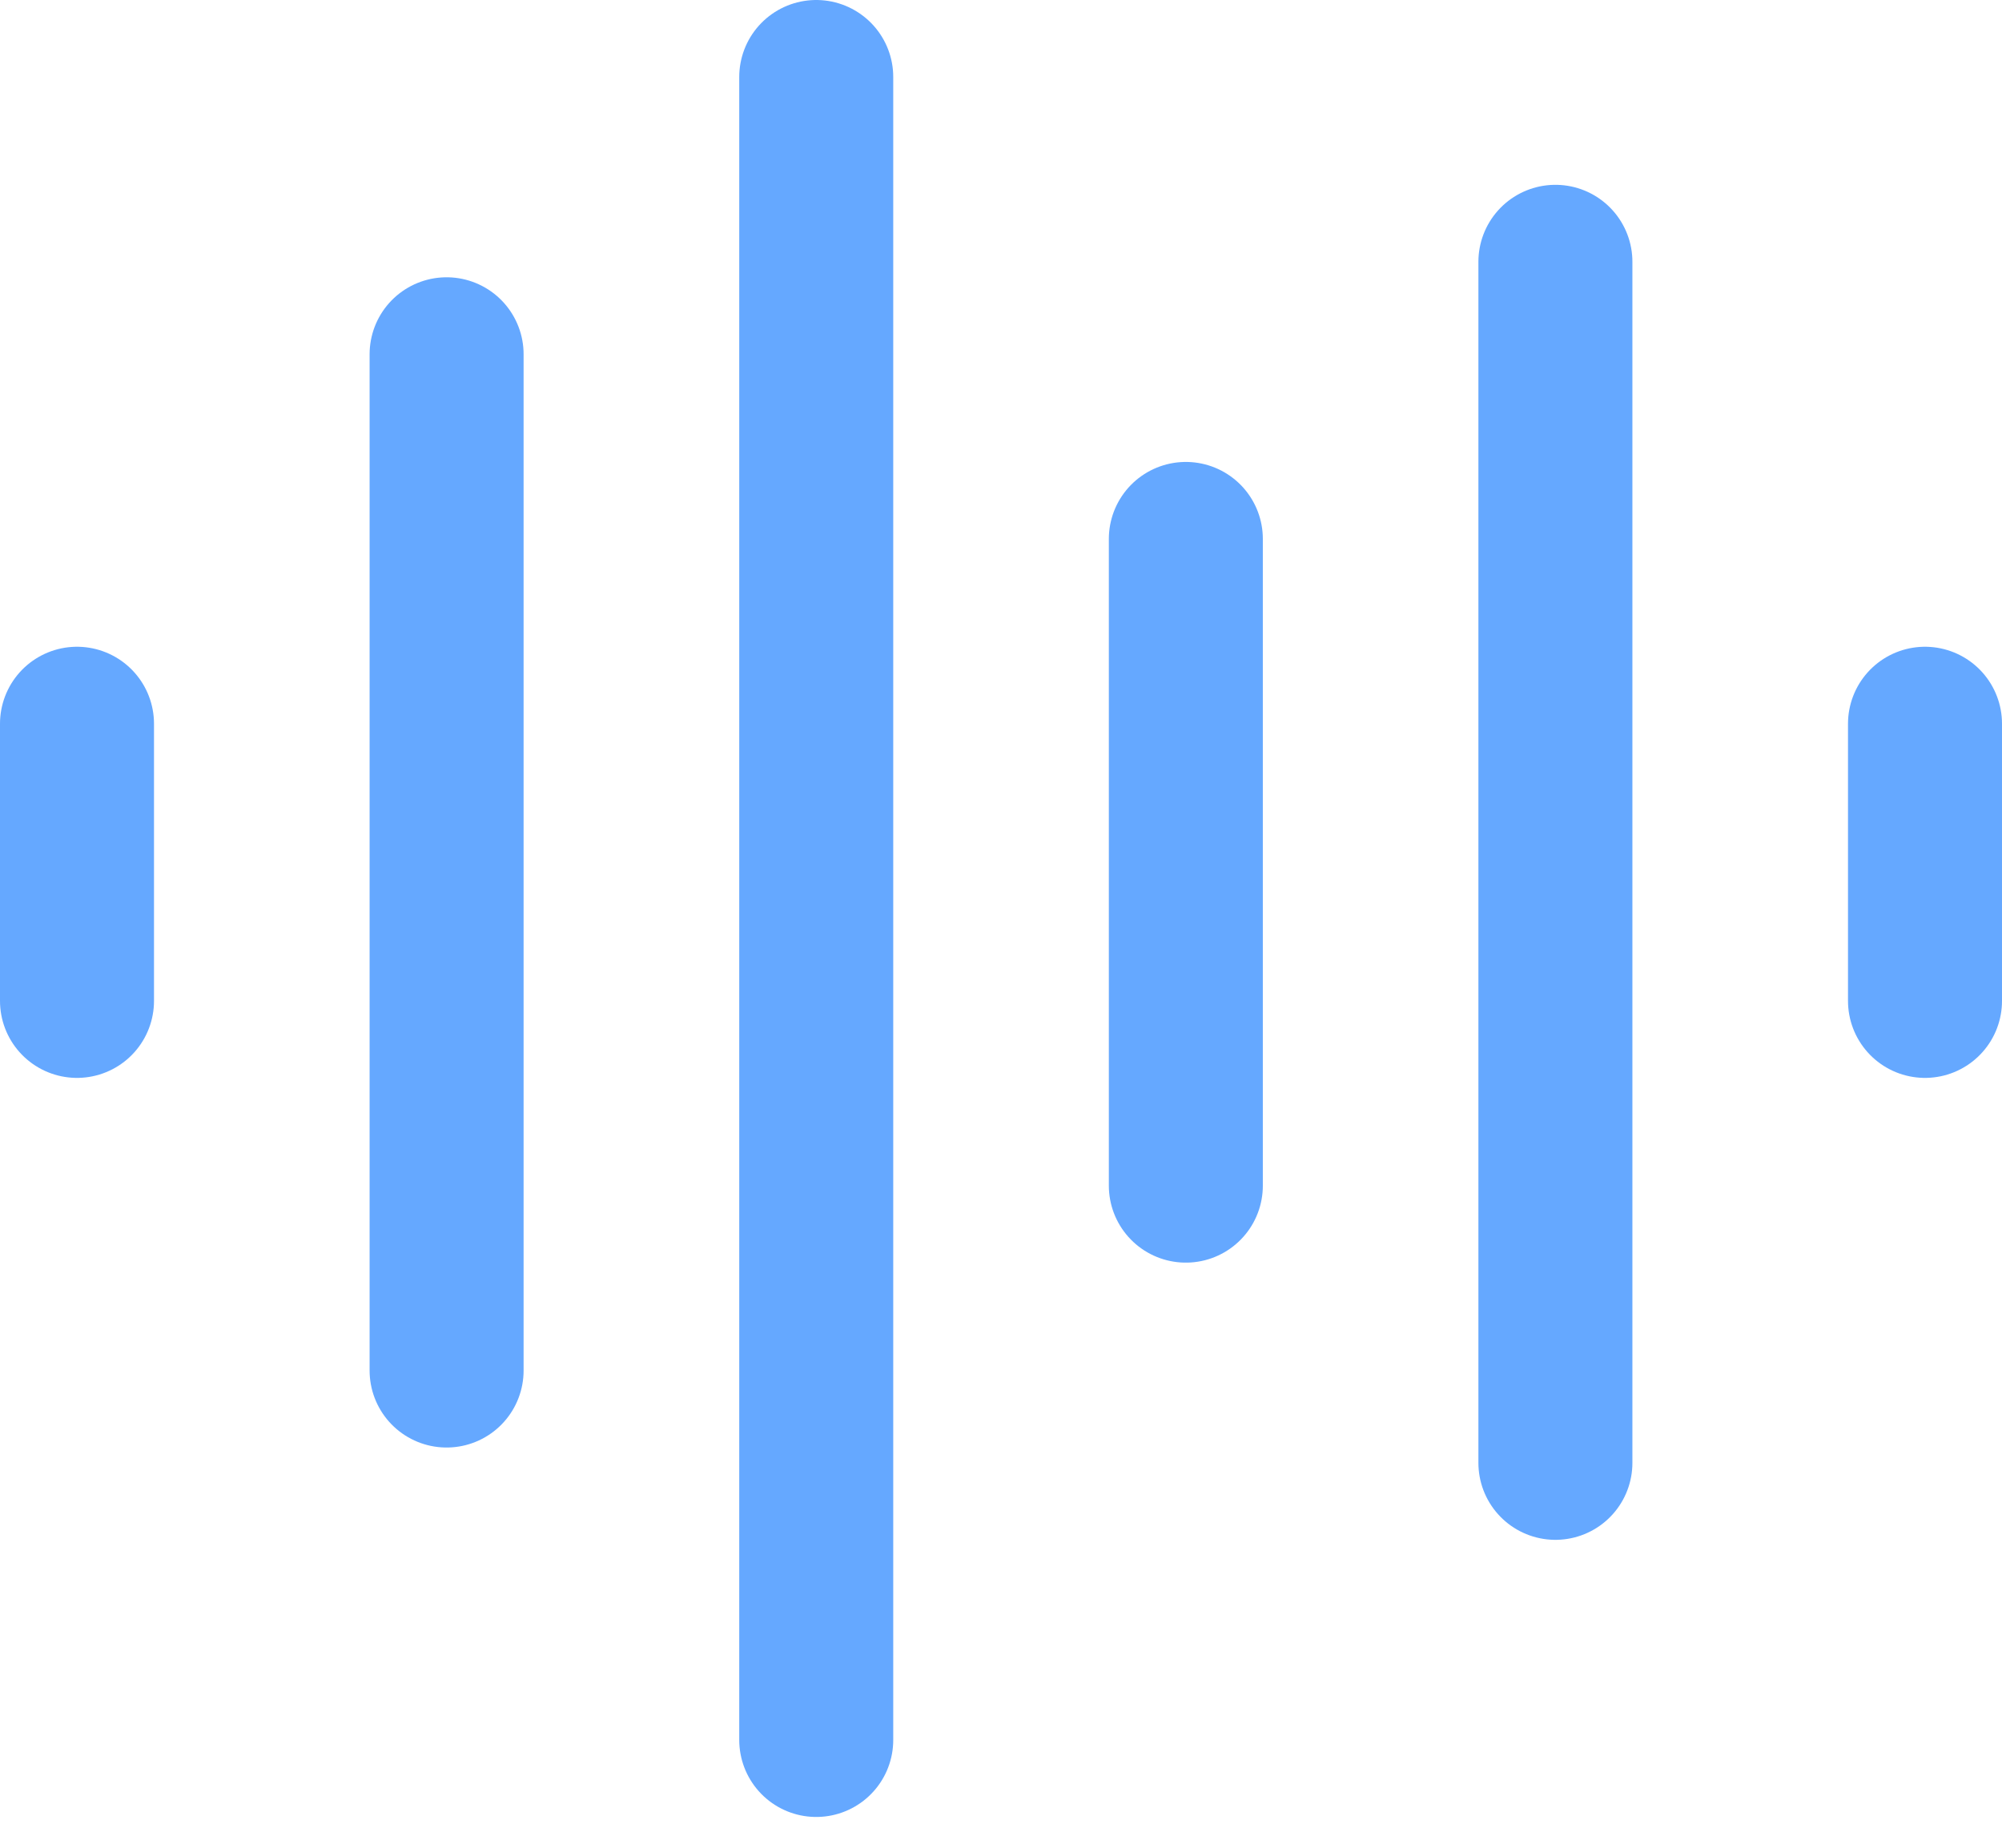
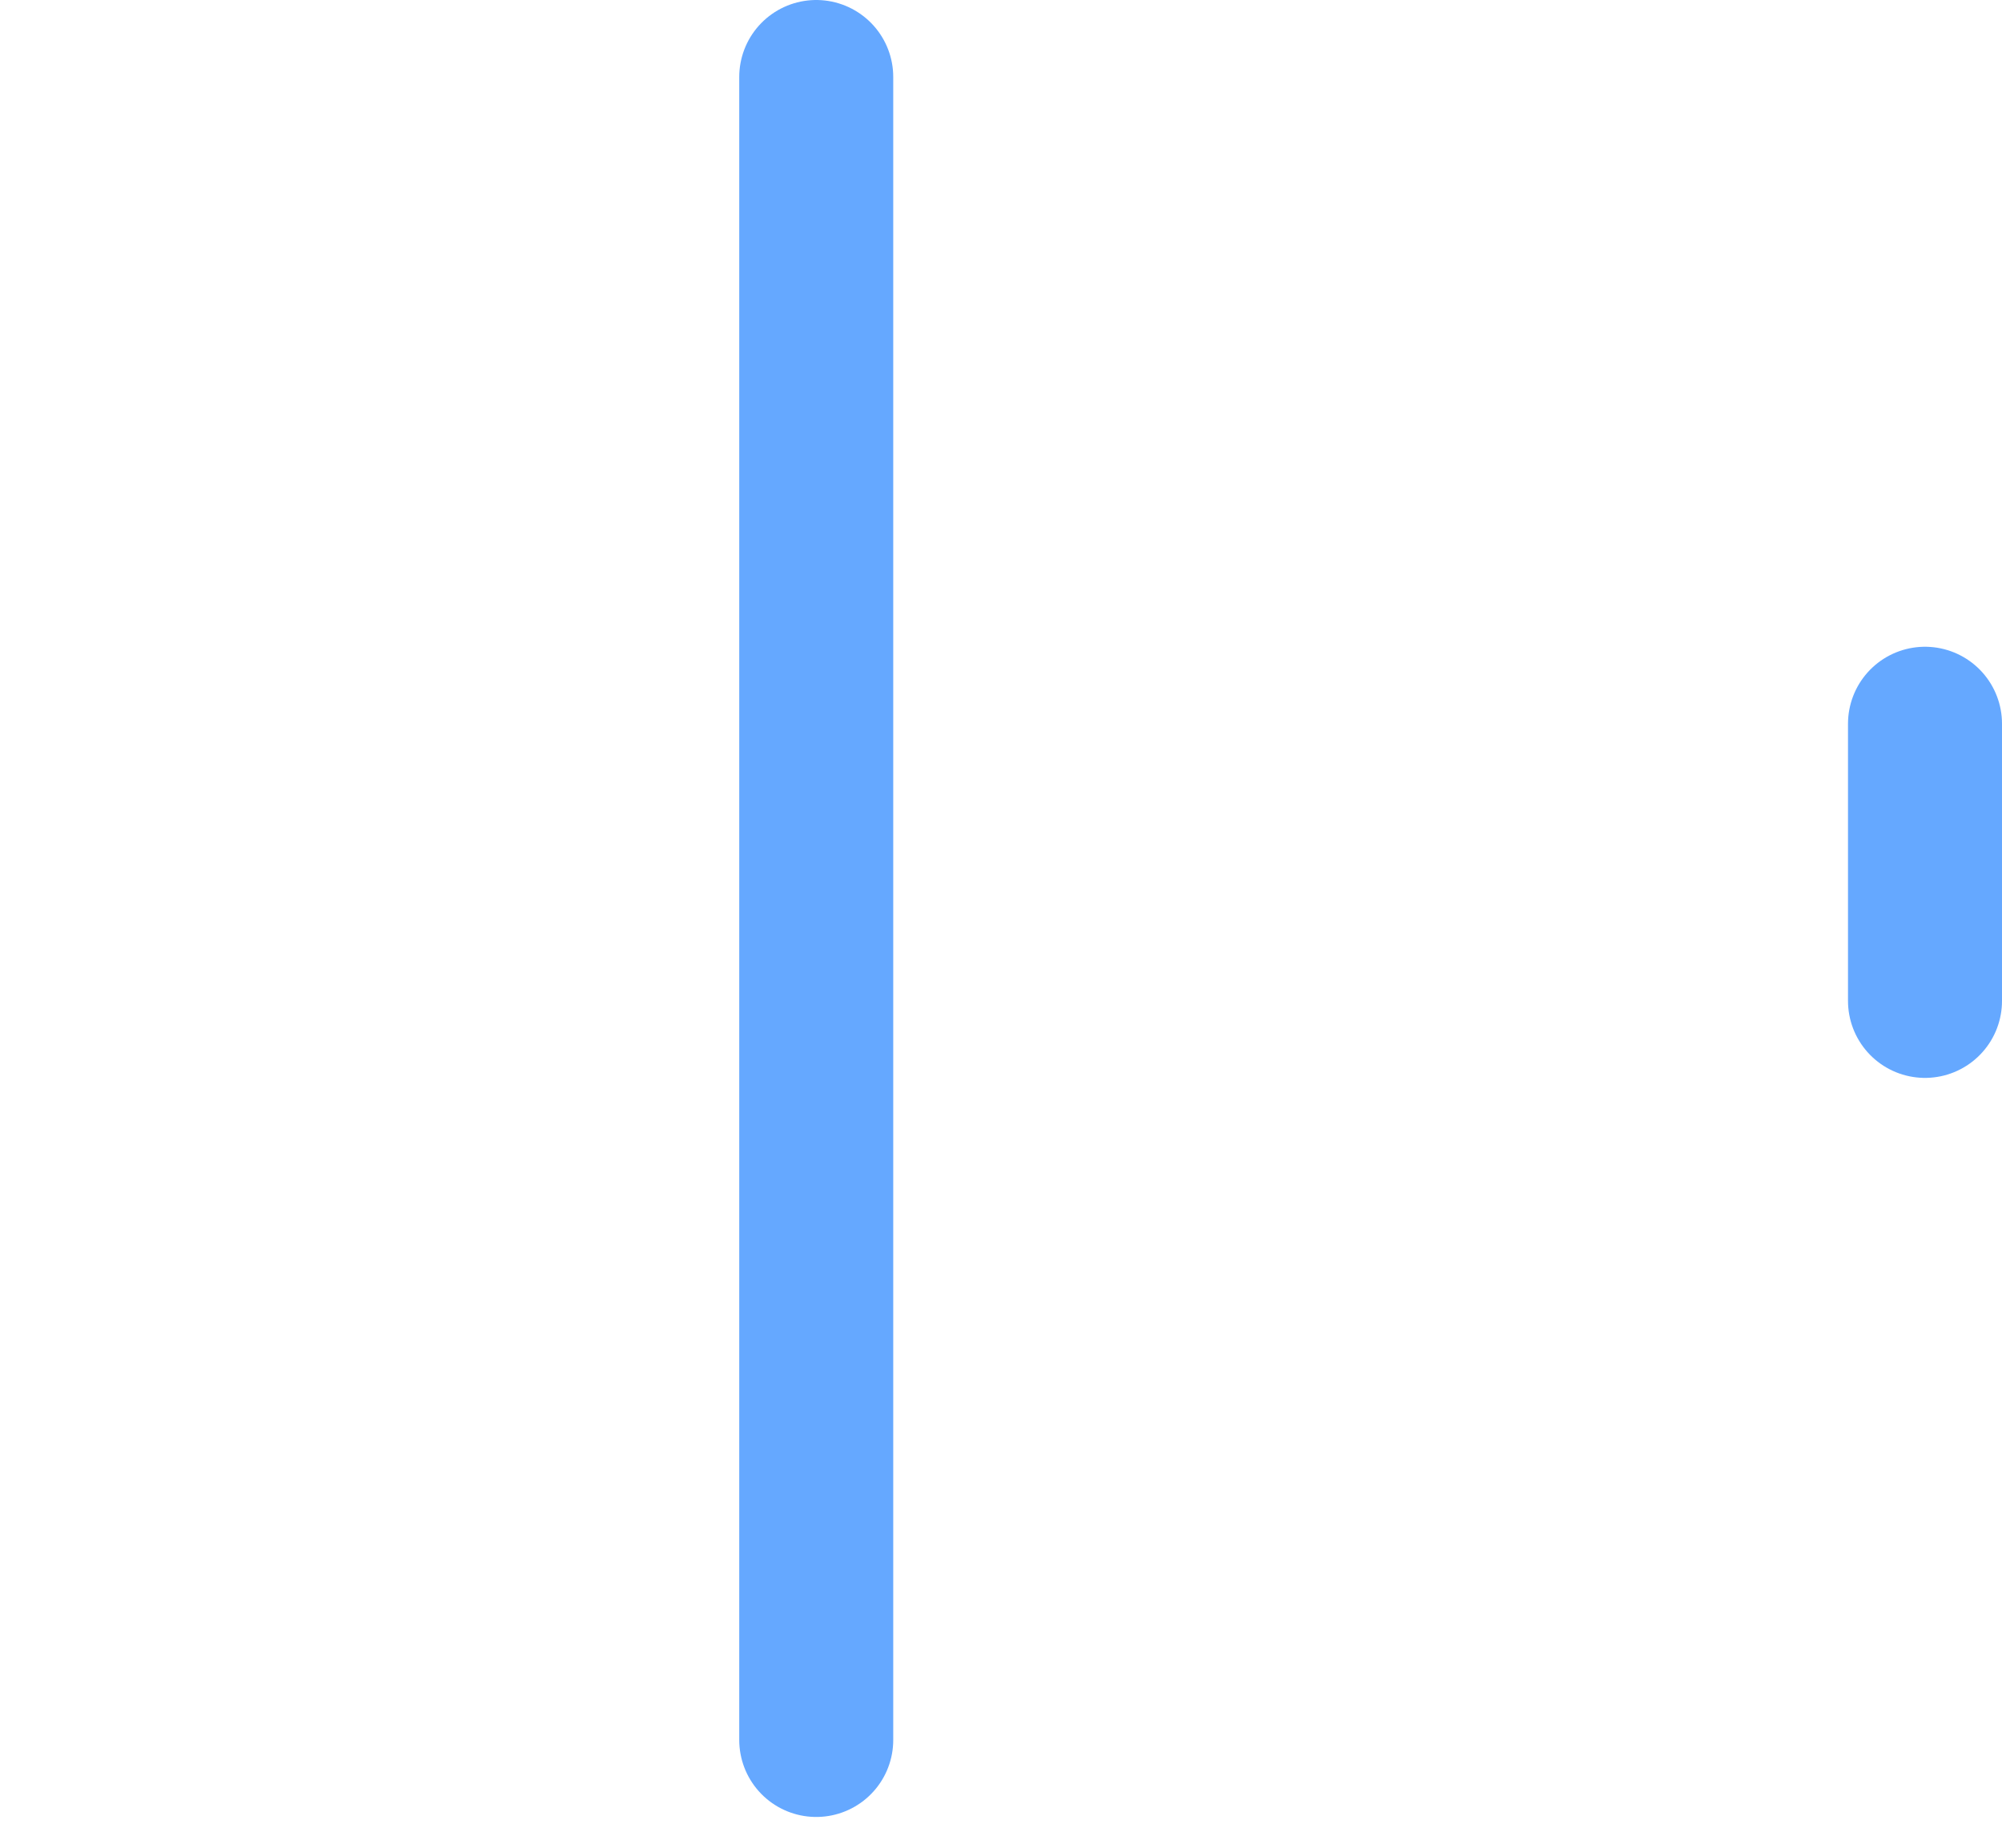
<svg xmlns="http://www.w3.org/2000/svg" width="52" height="48" viewBox="0 0 52 48" fill="none">
-   <path d="M2 18.801V26.001" stroke="#65A8FF" stroke-width="4" stroke-linecap="round" stroke-linejoin="round" />
-   <path d="M11.6 9.203V35.603" stroke="#65A8FF" stroke-width="4" stroke-linecap="round" stroke-linejoin="round" />
  <path d="M21.201 2V45.2" stroke="#65A8FF" stroke-width="4" stroke-linecap="round" stroke-linejoin="round" />
-   <path d="M30.801 14V30.8" stroke="#65A8FF" stroke-width="4" stroke-linecap="round" stroke-linejoin="round" />
-   <path d="M40.4 6.801V38.001" stroke="#65A8FF" stroke-width="4" stroke-linecap="round" stroke-linejoin="round" />
  <path d="M50 18.801V26.001" stroke="#65A8FF" stroke-width="4" stroke-linecap="round" stroke-linejoin="round" />
</svg>